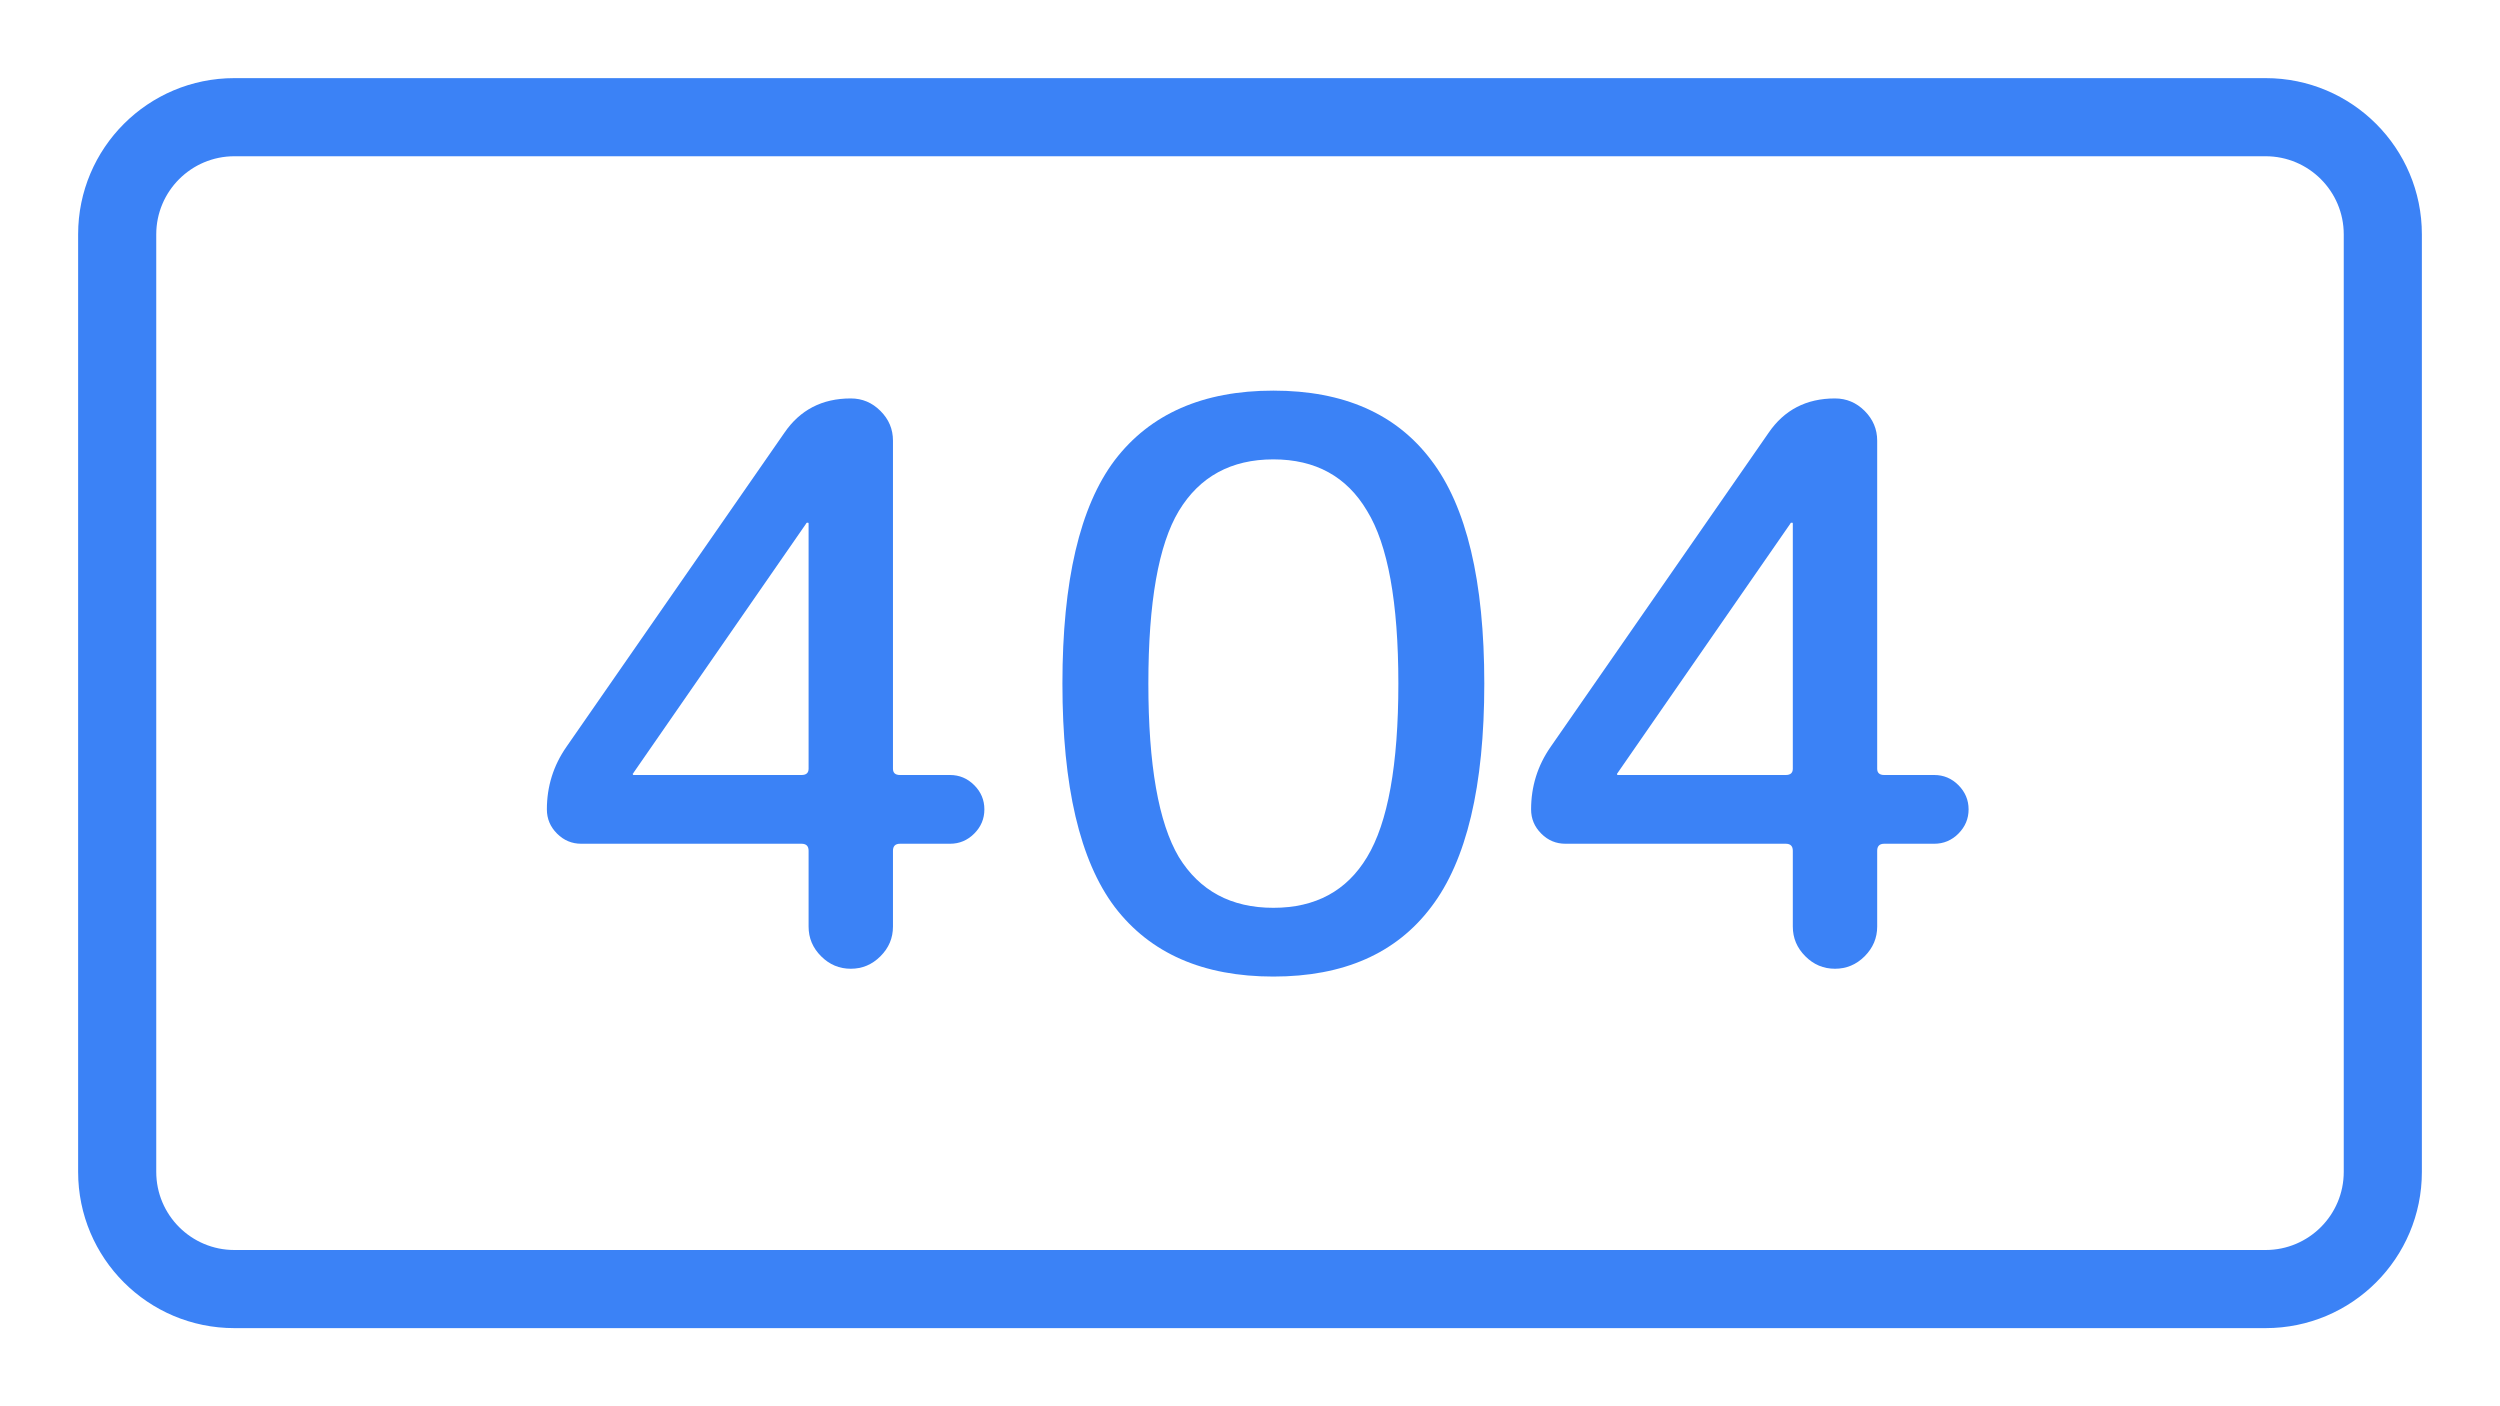
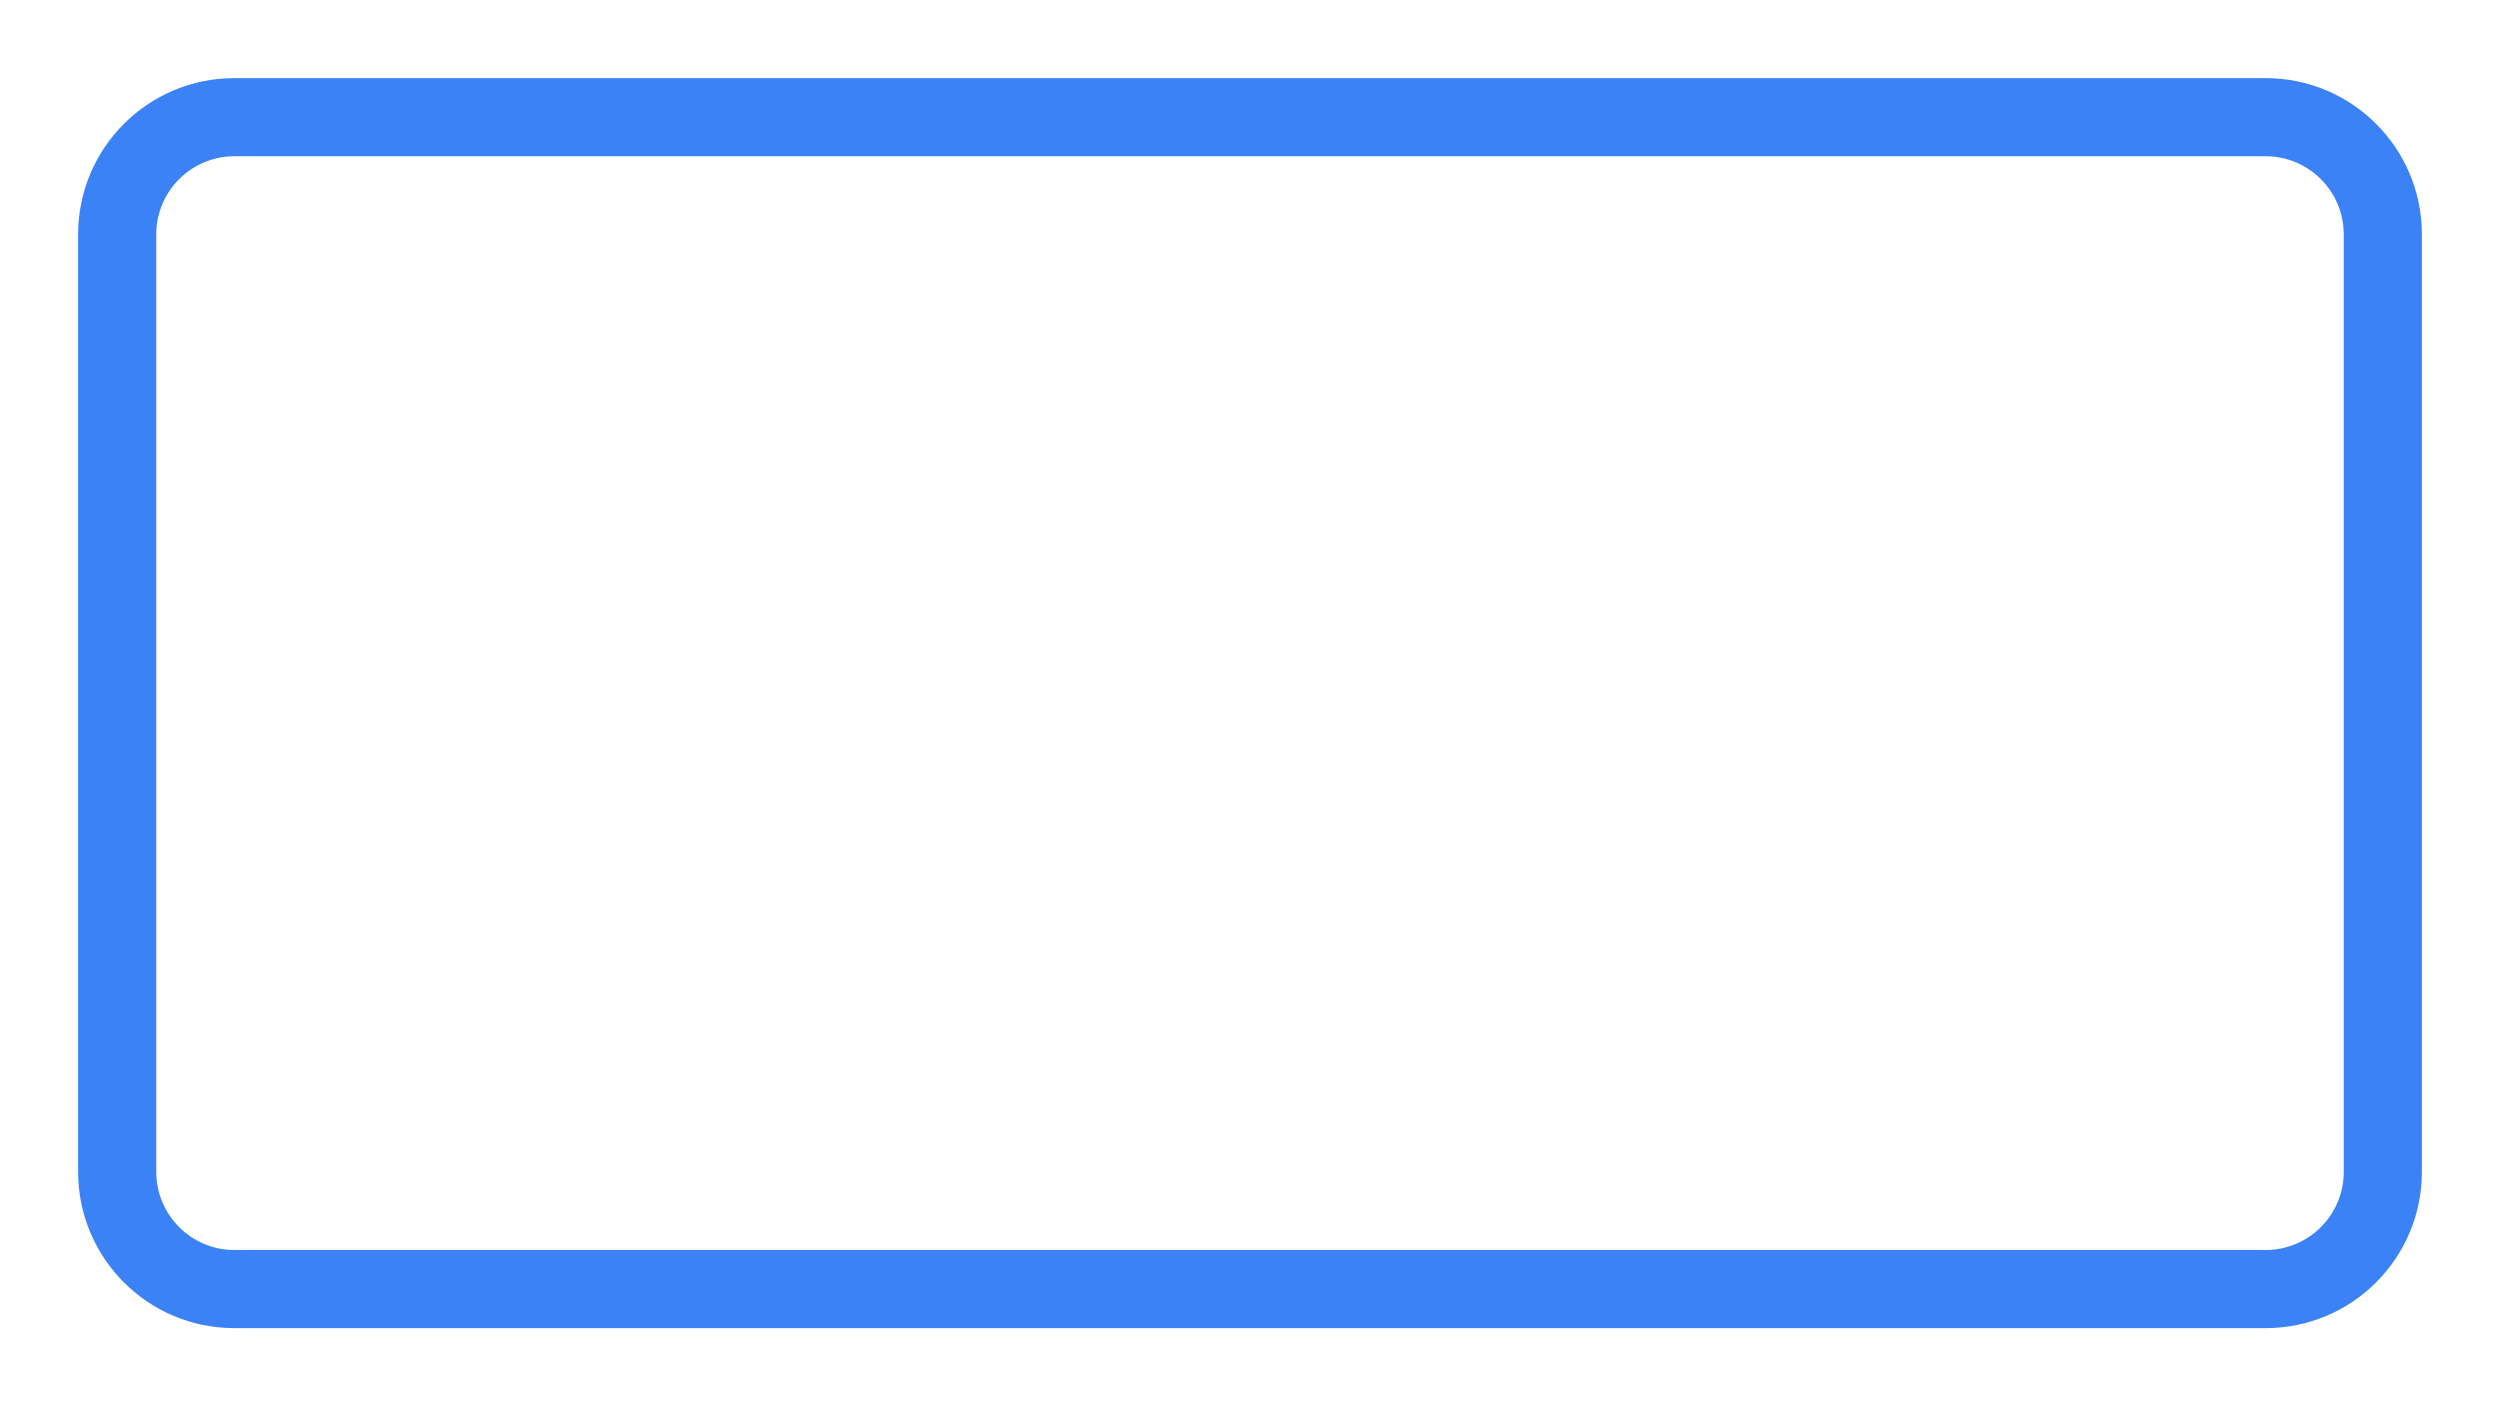
<svg xmlns="http://www.w3.org/2000/svg" width="32" height="18" viewBox="0 0 32 18" fill="none">
  <path fill-rule="evenodd" clip-rule="evenodd" d="M29 1C30.105 1 31 1.895 31 3V15C31 16.105 30.105 17 29 17H3C1.895 17 1 16.105 1 15V3C1 1.895 1.895 1 3 1H29ZM29 2C29.552 2 30 2.448 30 3V15C30 15.552 29.552 16 29 16H3C2.448 16 2 15.552 2 15V3C2 2.448 2.448 2 3 2H29Z" fill="#3B82F6" />
-   <path d="M8.11 9.89C8.11 9.897 8.107 9.9 8.1 9.9C8.1 9.9 8.1 9.903 8.1 9.91C8.1 9.917 8.103 9.92 8.11 9.92H10.26C10.32 9.92 10.35 9.893 10.35 9.84V6.7C10.35 6.693 10.347 6.69 10.34 6.69C10.327 6.69 10.32 6.693 10.32 6.7L8.11 9.89ZM7.44 10.8C7.32 10.8 7.217 10.757 7.13 10.67C7.043 10.583 7 10.48 7 10.36C7 10.067 7.083 9.8 7.25 9.56L10.04 5.54C10.24 5.247 10.523 5.1 10.89 5.1C11.037 5.1 11.163 5.153 11.27 5.26C11.377 5.367 11.43 5.493 11.43 5.64V9.84C11.43 9.893 11.46 9.92 11.52 9.92H12.16C12.28 9.92 12.383 9.963 12.47 10.05C12.557 10.137 12.6 10.24 12.6 10.36C12.6 10.48 12.557 10.583 12.47 10.67C12.383 10.757 12.28 10.8 12.16 10.8H11.52C11.46 10.8 11.43 10.83 11.43 10.89V11.86C11.43 12.007 11.377 12.133 11.27 12.24C11.163 12.347 11.037 12.4 10.89 12.4C10.743 12.4 10.617 12.347 10.51 12.24C10.403 12.133 10.35 12.007 10.35 11.86V10.89C10.35 10.83 10.32 10.8 10.26 10.8H7.44Z" fill="#3B82F6" />
-   <path d="M17.499 6.54C17.239 6.1 16.839 5.88 16.299 5.88C15.759 5.88 15.355 6.1 15.089 6.54C14.829 6.973 14.699 7.71 14.699 8.75C14.699 9.79 14.829 10.53 15.089 10.97C15.355 11.403 15.759 11.62 16.299 11.62C16.839 11.62 17.239 11.403 17.499 10.97C17.765 10.53 17.899 9.79 17.899 8.75C17.899 7.71 17.765 6.973 17.499 6.54ZM18.319 11.61C17.872 12.203 17.199 12.5 16.299 12.5C15.399 12.5 14.722 12.203 14.269 11.61C13.822 11.017 13.599 10.063 13.599 8.75C13.599 7.437 13.822 6.483 14.269 5.89C14.722 5.297 15.399 5 16.299 5C17.199 5 17.872 5.297 18.319 5.89C18.772 6.483 18.999 7.437 18.999 8.75C18.999 10.063 18.772 11.017 18.319 11.61Z" fill="#3B82F6" />
-   <path d="M20.708 9.89C20.708 9.897 20.704 9.9 20.698 9.9C20.698 9.9 20.698 9.903 20.698 9.91C20.698 9.917 20.701 9.92 20.708 9.92H22.858C22.918 9.92 22.948 9.893 22.948 9.84V6.7C22.948 6.693 22.944 6.69 22.938 6.69C22.924 6.69 22.918 6.693 22.918 6.7L20.708 9.89ZM20.038 10.8C19.918 10.8 19.814 10.757 19.728 10.67C19.641 10.583 19.598 10.48 19.598 10.36C19.598 10.067 19.681 9.8 19.848 9.56L22.638 5.54C22.838 5.247 23.121 5.1 23.488 5.1C23.634 5.1 23.761 5.153 23.868 5.26C23.974 5.367 24.028 5.493 24.028 5.64V9.84C24.028 9.893 24.058 9.92 24.118 9.92H24.758C24.878 9.92 24.981 9.963 25.068 10.05C25.154 10.137 25.198 10.24 25.198 10.36C25.198 10.48 25.154 10.583 25.068 10.67C24.981 10.757 24.878 10.8 24.758 10.8H24.118C24.058 10.8 24.028 10.83 24.028 10.89V11.86C24.028 12.007 23.974 12.133 23.868 12.24C23.761 12.347 23.634 12.4 23.488 12.4C23.341 12.4 23.214 12.347 23.108 12.24C23.001 12.133 22.948 12.007 22.948 11.86V10.89C22.948 10.83 22.918 10.8 22.858 10.8H20.038Z" fill="#3B82F6" />
</svg>